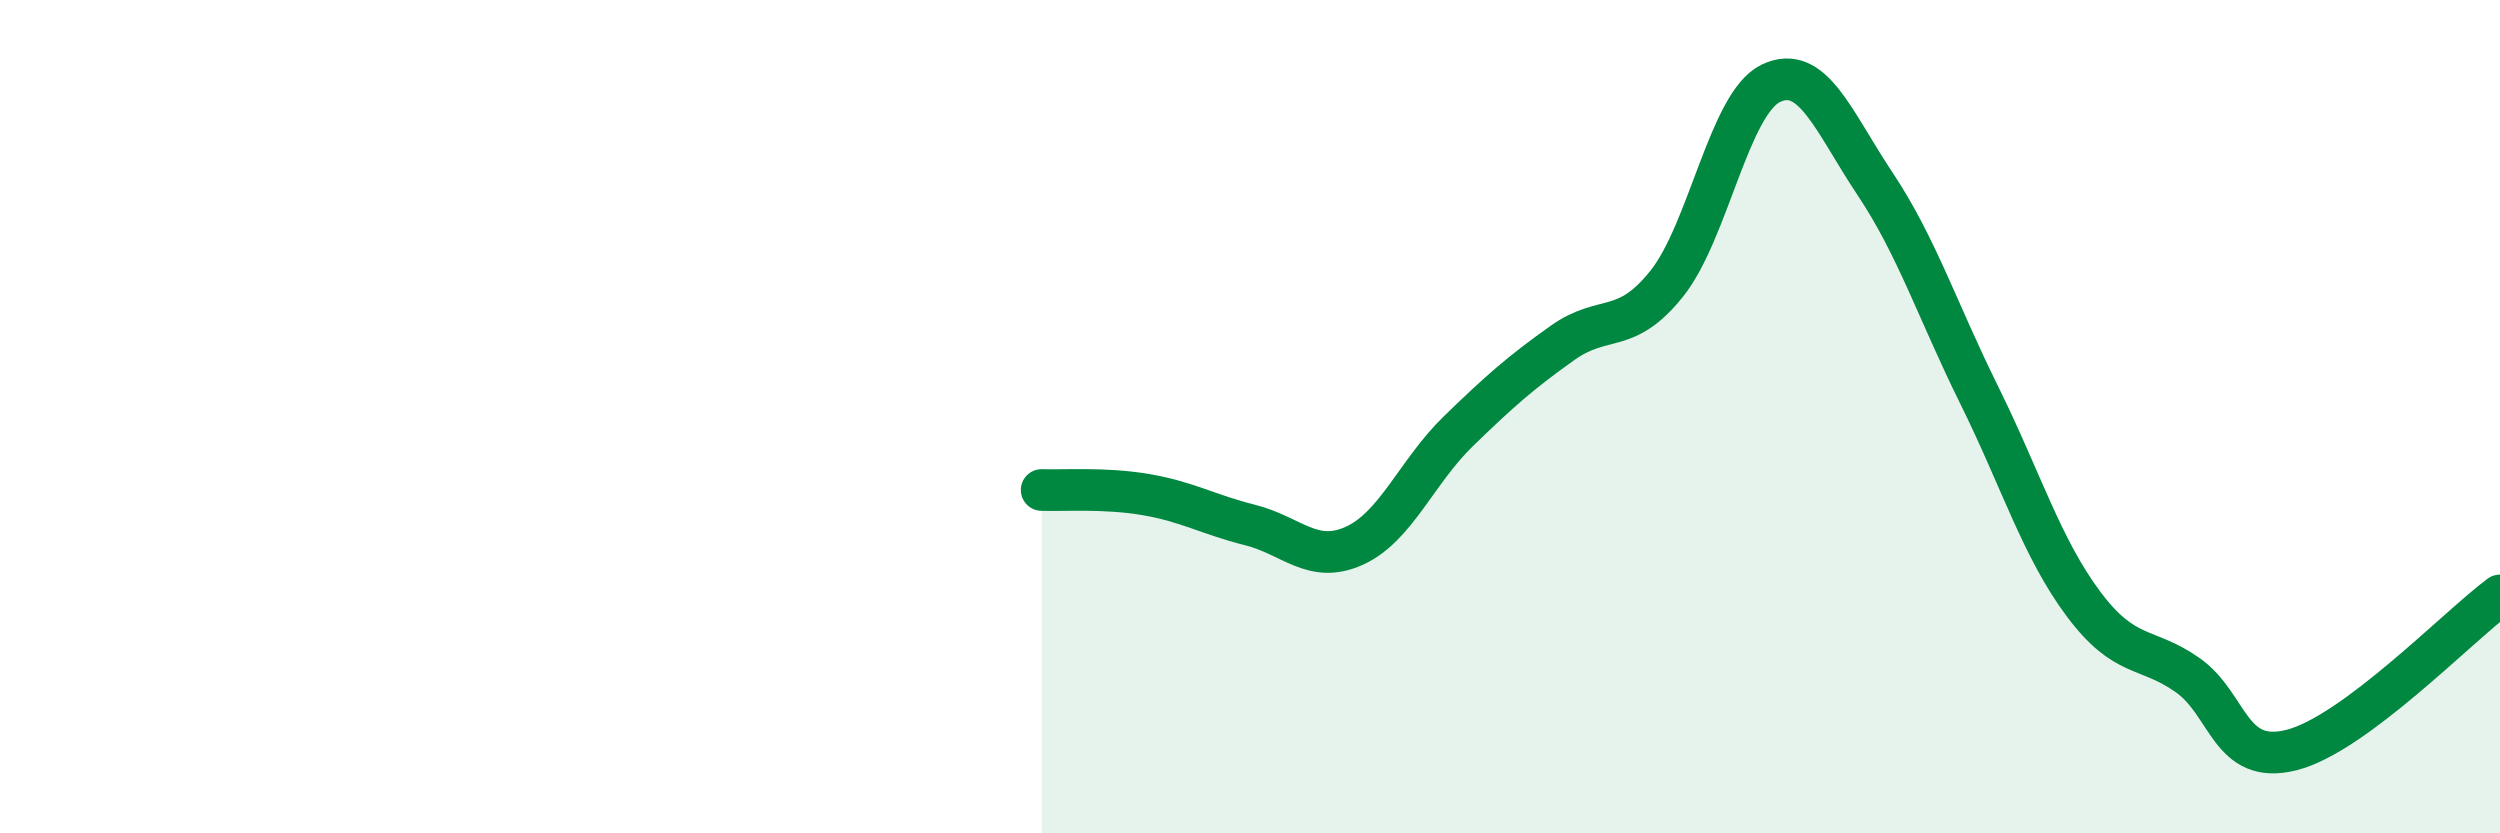
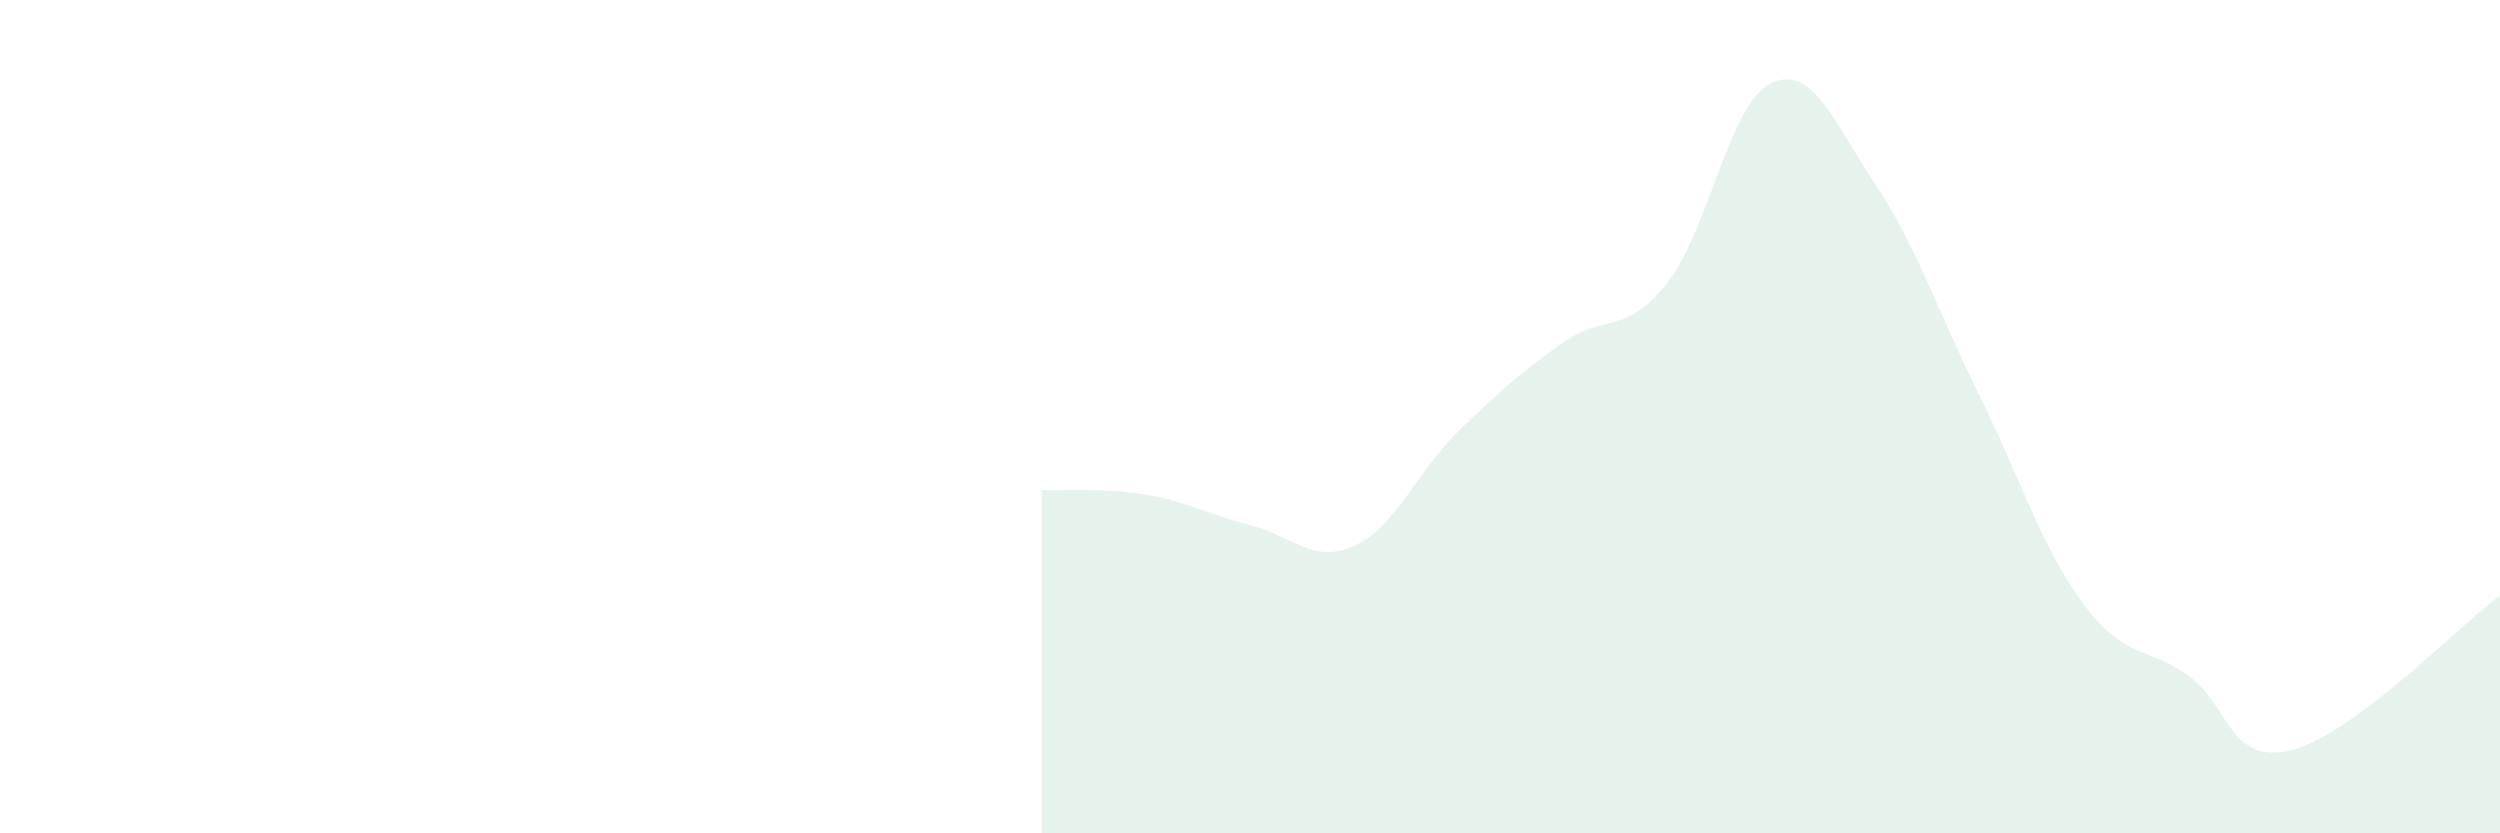
<svg xmlns="http://www.w3.org/2000/svg" width="60" height="20" viewBox="0 0 60 20">
  <path d="M 25,11.76 C 25.5,11.78 26.5,11.7 27.5,11.87 C 28.5,12.04 29,12.35 30,12.6 C 31,12.85 31.5,13.55 32.5,13.1 C 33.5,12.65 34,11.32 35,10.35 C 36,9.38 36.5,8.94 37.5,8.23 C 38.5,7.52 39,8.06 40,6.81 C 41,5.56 41.5,2.48 42.5,2 C 43.5,1.52 44,2.91 45,4.41 C 46,5.91 46.5,7.46 47.5,9.48 C 48.5,11.5 49,13.15 50,14.49 C 51,15.83 51.5,15.5 52.5,16.2 C 53.5,16.9 53.5,18.38 55,18 C 56.5,17.62 59,15.03 60,14.29L60 20L25 20Z" fill="#008740" opacity="0.1" stroke-linecap="round" stroke-linejoin="round" />
-   <path d="M 25,11.76 C 25.5,11.78 26.5,11.7 27.5,11.87 C 28.5,12.04 29,12.35 30,12.6 C 31,12.85 31.5,13.55 32.5,13.1 C 33.5,12.65 34,11.32 35,10.35 C 36,9.38 36.5,8.94 37.5,8.23 C 38.5,7.52 39,8.06 40,6.81 C 41,5.56 41.5,2.48 42.5,2 C 43.5,1.52 44,2.91 45,4.41 C 46,5.91 46.5,7.46 47.5,9.48 C 48.5,11.5 49,13.15 50,14.49 C 51,15.83 51.5,15.5 52.5,16.2 C 53.5,16.9 53.5,18.38 55,18 C 56.5,17.62 59,15.03 60,14.29" stroke="#008740" stroke-width="1" fill="none" stroke-linecap="round" stroke-linejoin="round" />
</svg>